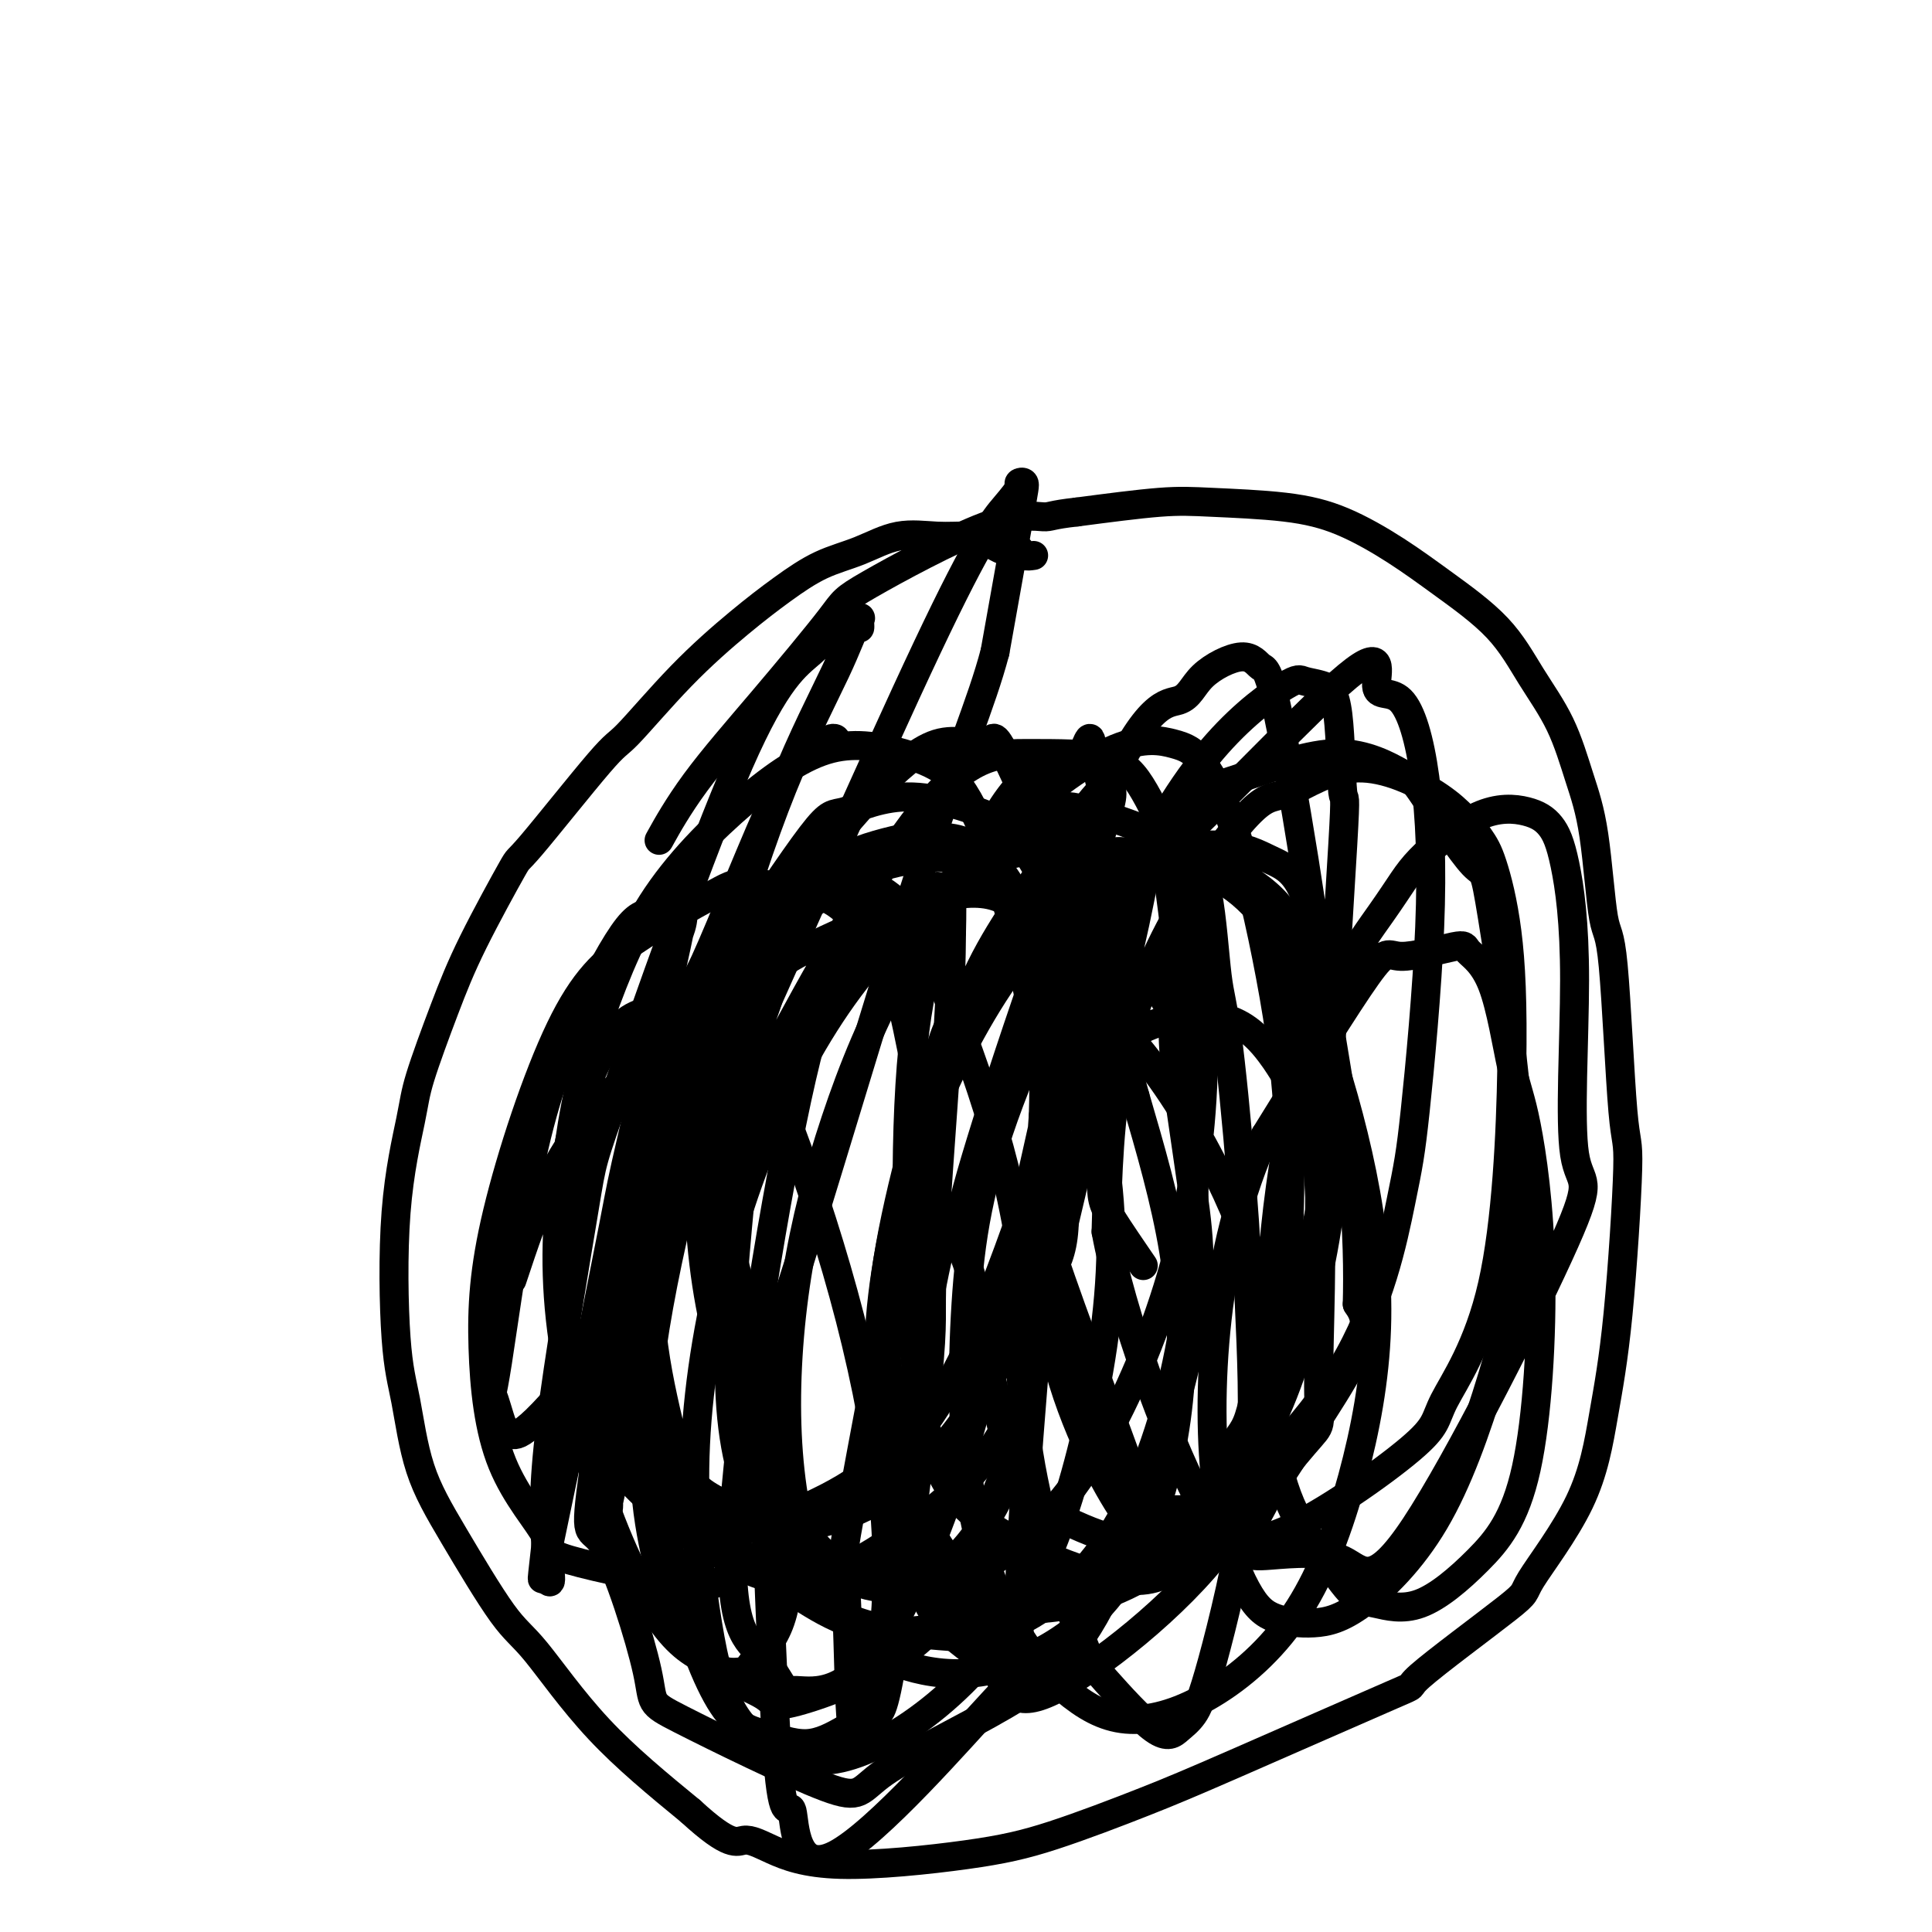
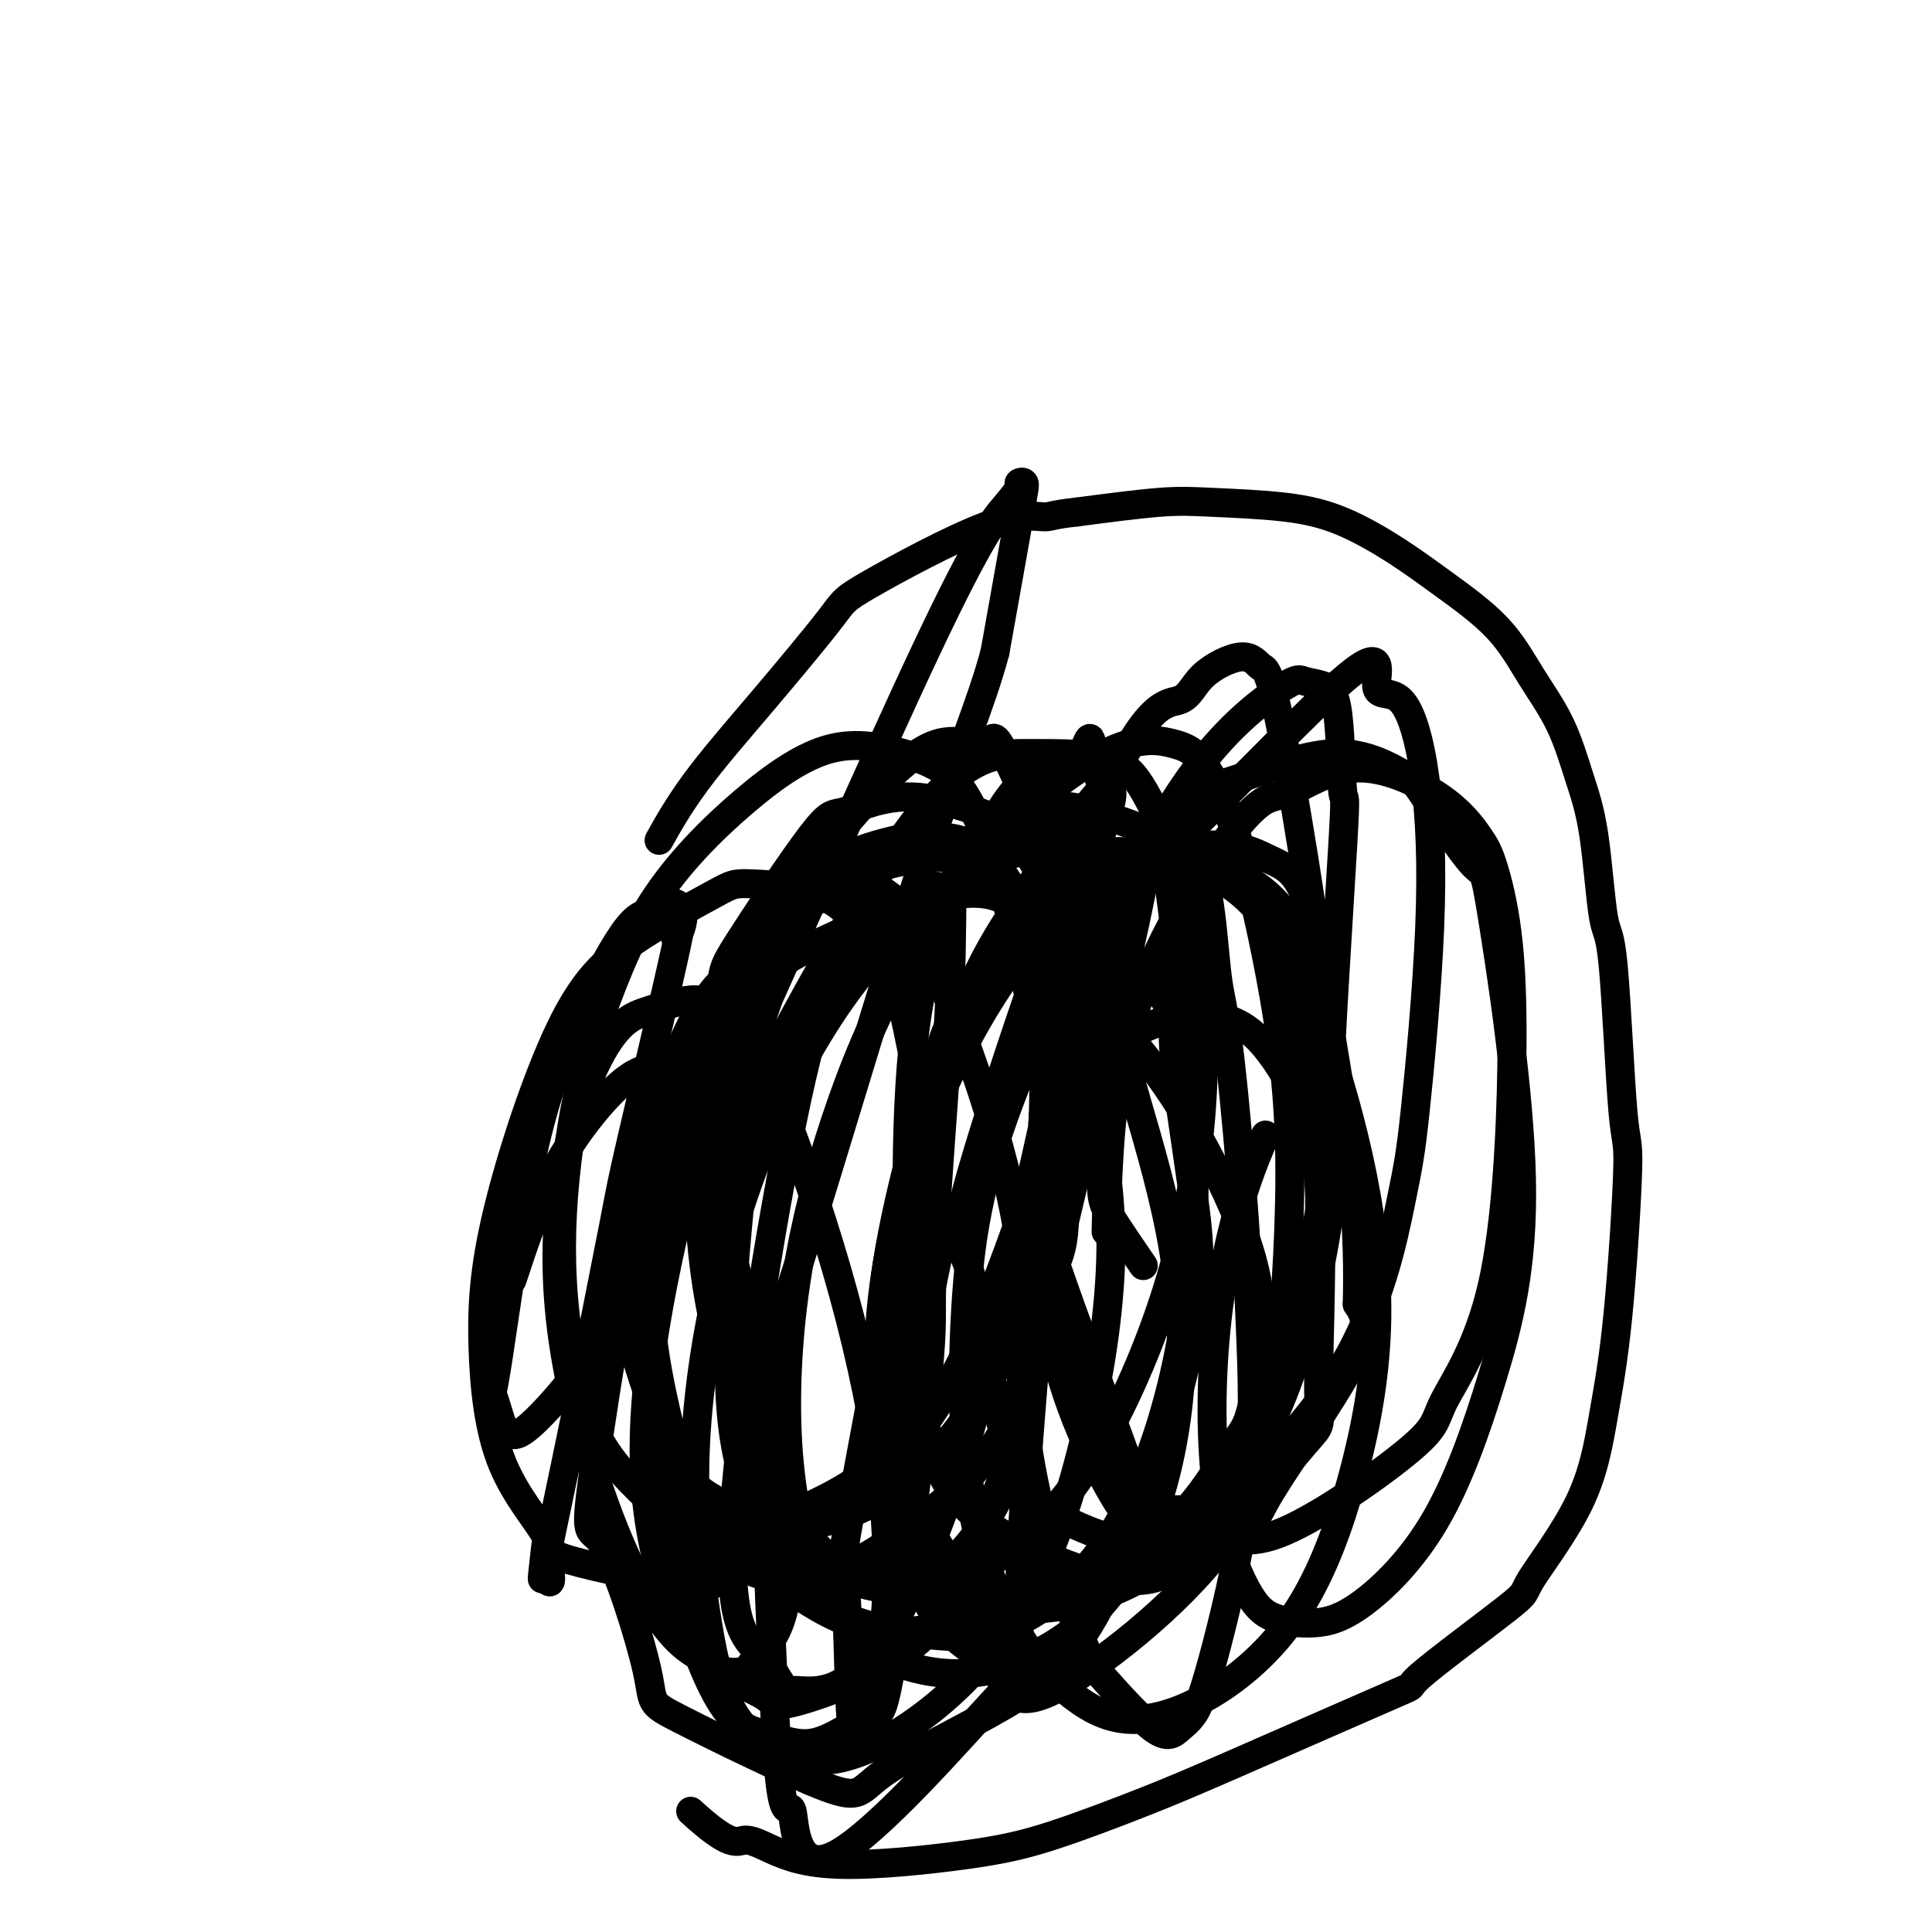
<svg xmlns="http://www.w3.org/2000/svg" viewBox="0 0 400 400" version="1.1">
  <g fill="none" stroke="#000000" stroke-width="6" stroke-linecap="round" stroke-linejoin="round">
-     <path d="M214,115c-0.715,0.110 -1.429,0.219 -2,0c-0.571,-0.219 -0.997,-0.767 -1,-1c-0.003,-0.233 0.417,-0.153 0,0c-0.417,0.153 -1.673,0.378 -3,0c-1.327,-0.378 -2.726,-1.360 -4,-2c-1.274,-0.640 -2.424,-0.938 -4,-1c-1.576,-0.062 -3.577,0.113 -6,0c-2.423,-0.113 -5.269,-0.513 -8,0c-2.731,0.513 -5.348,1.939 -8,3c-2.652,1.061 -5.341,1.756 -8,3c-2.659,1.244 -5.288,3.036 -8,5c-2.712,1.964 -5.505,4.102 -9,7c-3.495,2.898 -7.690,6.558 -12,11c-4.310,4.442 -8.735,9.667 -11,12c-2.265,2.333 -2.368,1.775 -6,6c-3.632,4.225 -10.791,13.235 -14,17c-3.209,3.765 -2.468,2.287 -4,5c-1.532,2.713 -5.335,9.619 -8,15c-2.665,5.381 -4.190,9.238 -6,14c-1.810,4.762 -3.905,10.429 -5,14c-1.095,3.571 -1.191,5.044 -2,9c-0.809,3.956 -2.333,10.393 -3,19c-0.667,8.607 -0.479,19.384 0,26c0.479,6.616 1.248,9.071 2,13c0.752,3.929 1.486,9.330 3,14c1.514,4.670 3.809,8.608 7,14c3.191,5.392 7.278,12.239 10,16c2.722,3.761 4.079,4.436 7,8c2.921,3.564 7.406,10.018 13,16c5.594,5.982 12.297,11.491 19,17" />
    <path d="M143,375c8.291,7.635 9.518,6.222 11,6c1.482,-0.222 3.217,0.745 6,2c2.783,1.255 6.613,2.797 14,3c7.387,0.203 18.332,-0.933 26,-2c7.668,-1.067 12.058,-2.066 18,-4c5.942,-1.934 13.437,-4.803 19,-7c5.563,-2.197 9.194,-3.722 19,-8c9.806,-4.278 25.785,-11.307 32,-14c6.215,-2.693 2.665,-1.048 6,-4c3.335,-2.952 13.554,-10.500 18,-14c4.446,-3.500 3.119,-2.951 5,-6c1.881,-3.049 6.971,-9.697 10,-16c3.029,-6.303 3.997,-12.261 5,-18c1.003,-5.739 2.042,-11.258 3,-21c0.958,-9.742 1.835,-23.709 2,-30c0.165,-6.291 -0.381,-4.908 -1,-12c-0.619,-7.092 -1.311,-22.658 -2,-30c-0.689,-7.342 -1.376,-6.459 -2,-10c-0.624,-3.541 -1.186,-11.507 -2,-17c-0.814,-5.493 -1.880,-8.512 -3,-12c-1.120,-3.488 -2.293,-7.446 -4,-11c-1.707,-3.554 -3.947,-6.706 -6,-10c-2.053,-3.294 -3.920,-6.732 -7,-10c-3.080,-3.268 -7.375,-6.368 -11,-9c-3.625,-2.632 -6.582,-4.798 -10,-7c-3.418,-2.202 -7.297,-4.441 -11,-6c-3.703,-1.559 -7.230,-2.439 -12,-3c-4.770,-0.561 -10.784,-0.805 -15,-1c-4.216,-0.195 -6.633,-0.341 -11,0c-4.367,0.341 -10.683,1.171 -17,2" />
    <path d="M223,106c-5.557,0.595 -5.449,1.081 -7,1c-1.551,-0.081 -4.762,-0.730 -12,2c-7.238,2.730 -18.504,8.838 -24,12c-5.496,3.162 -5.221,3.378 -8,7c-2.779,3.622 -8.611,10.651 -14,17c-5.389,6.349 -10.336,12.017 -14,17c-3.664,4.983 -6.047,9.281 -7,11c-0.953,1.719 -0.477,0.860 0,0" />
-     <path d="M173,154c0.100,-0.401 0.201,-0.802 0,-1c-0.201,-0.198 -0.703,-0.193 -1,0c-0.297,0.193 -0.389,0.574 -1,1c-0.611,0.426 -1.740,0.897 -3,1c-1.260,0.103 -2.651,-0.163 -7,9c-4.349,9.163 -11.656,27.754 -15,35c-3.344,7.246 -2.723,3.146 -5,14c-2.277,10.854 -7.451,36.661 -10,53c-2.549,16.339 -2.473,23.208 -3,29c-0.527,5.792 -1.657,10.506 -2,13c-0.343,2.494 0.101,2.766 0,4c-0.101,1.234 -0.746,3.429 -1,4c-0.254,0.571 -0.118,-0.482 0,-1c0.118,-0.518 0.217,-0.499 1,-4c0.783,-3.501 2.250,-10.520 4,-21c1.750,-10.480 3.782,-24.421 7,-40c3.218,-15.579 7.623,-32.795 12,-48c4.377,-15.205 8.728,-28.397 13,-39c4.272,-10.603 8.467,-18.615 11,-24c2.533,-5.385 3.404,-8.142 4,-9c0.596,-0.858 0.916,0.183 1,0c0.084,-0.183 -0.069,-1.589 0,-2c0.069,-0.411 0.361,0.172 0,0c-0.361,-0.172 -1.376,-1.099 -3,0c-1.624,1.099 -3.858,4.225 -7,7c-3.142,2.775 -7.193,5.199 -15,23c-7.807,17.801 -19.371,50.977 -25,67c-5.629,16.023 -5.323,14.891 -7,25c-1.677,10.109 -5.336,31.460 -7,45c-1.664,13.540 -1.332,19.270 -1,25" />
    <path d="M113,320c-1.310,11.548 -0.585,5.419 0,4c0.585,-1.419 1.029,1.872 1,3c-0.029,1.128 -0.531,0.093 -1,0c-0.469,-0.093 -0.904,0.755 0,-4c0.904,-4.755 3.148,-15.113 6,-29c2.852,-13.887 6.312,-31.302 8,-40c1.688,-8.698 1.603,-8.680 4,-19c2.397,-10.320 7.274,-30.978 9,-39c1.726,-8.022 0.300,-3.410 0,-2c-0.300,1.410 0.525,-0.384 1,-2c0.475,-1.616 0.599,-3.054 0,-4c-0.599,-0.946 -1.921,-1.402 -3,-1c-1.079,0.402 -1.914,1.660 -3,2c-1.086,0.340 -2.422,-0.237 -5,3c-2.578,3.237 -6.398,10.289 -10,18c-3.602,7.711 -6.988,16.080 -10,30c-3.012,13.920 -5.651,33.391 -7,42c-1.349,8.609 -1.409,6.355 -1,7c0.409,0.645 1.285,4.188 2,6c0.715,1.812 1.268,1.893 2,2c0.732,0.107 1.641,0.241 5,-3c3.359,-3.241 9.167,-9.856 15,-19c5.833,-9.144 11.691,-20.818 24,-48c12.309,-27.182 31.067,-69.873 42,-93c10.933,-23.127 14.040,-26.689 16,-29c1.960,-2.311 2.774,-3.371 3,-4c0.226,-0.629 -0.135,-0.828 0,-1c0.135,-0.172 0.767,-0.315 1,0c0.233,0.315 0.067,1.090 -1,7c-1.067,5.910 -3.033,16.955 -5,28" />
    <path d="M206,135c-2.850,10.796 -7.474,20.786 -16,47c-8.526,26.214 -20.952,68.652 -27,87c-6.048,18.348 -5.718,12.604 -5,28c0.718,15.396 1.822,51.930 3,67c1.178,15.070 2.428,8.674 3,11c0.572,2.326 0.466,13.374 9,9c8.534,-4.374 25.709,-24.168 33,-32c7.291,-7.832 4.698,-3.701 5,-20c0.302,-16.299 3.500,-53.028 5,-70c1.500,-16.972 1.302,-14.186 2,-22c0.698,-7.814 2.292,-26.227 4,-39c1.708,-12.773 3.531,-19.906 5,-25c1.469,-5.094 2.584,-8.148 3,-10c0.416,-1.852 0.134,-2.500 0,-3c-0.134,-0.500 -0.118,-0.852 0,-1c0.118,-0.148 0.339,-0.093 0,0c-0.339,0.093 -1.236,0.224 -5,5c-3.764,4.776 -10.393,14.197 -16,23c-5.607,8.803 -10.193,16.988 -16,40c-5.807,23.012 -12.837,60.852 -16,78c-3.163,17.148 -2.460,13.605 -2,19c0.460,5.395 0.678,19.727 1,26c0.322,6.273 0.750,4.488 1,4c0.250,-0.488 0.323,0.320 1,0c0.677,-0.320 1.957,-1.767 3,-2c1.043,-0.233 1.849,0.750 4,-13c2.151,-13.750 5.649,-42.232 7,-56c1.351,-13.768 0.556,-12.822 1,-23c0.444,-10.178 2.127,-31.479 3,-45c0.873,-13.521 0.937,-19.260 1,-25" />
    <path d="M197,193c0.395,-15.667 -1.118,-8.335 -2,-6c-0.882,2.335 -1.133,-0.328 -1,-2c0.133,-1.672 0.650,-2.351 -2,0c-2.650,2.351 -8.466,7.734 -13,11c-4.534,3.266 -7.788,4.416 -13,27c-5.212,22.584 -12.384,66.604 -14,90c-1.616,23.396 2.325,26.168 5,29c2.675,2.832 4.084,5.722 5,7c0.916,1.278 1.339,0.942 3,1c1.661,0.058 4.560,0.509 8,-1c3.440,-1.509 7.422,-4.976 12,-13c4.578,-8.024 9.751,-20.603 14,-34c4.249,-13.397 7.573,-27.611 12,-47c4.427,-19.389 9.958,-43.953 12,-56c2.042,-12.047 0.595,-11.578 -3,-18c-3.595,-6.422 -9.340,-19.735 -12,-25c-2.660,-5.265 -2.236,-2.481 -4,-2c-1.764,0.481 -5.716,-1.340 -10,0c-4.284,1.340 -8.900,5.840 -12,9c-3.100,3.160 -4.684,4.980 -9,10c-4.316,5.020 -11.365,13.242 -19,33c-7.635,19.758 -15.855,51.054 -19,73c-3.145,21.946 -1.216,34.543 1,44c2.216,9.457 4.717,15.774 9,20c4.283,4.226 10.346,6.363 13,8c2.654,1.637 1.899,2.776 8,1c6.101,-1.776 19.058,-6.466 27,-15c7.942,-8.534 10.869,-20.913 13,-27c2.131,-6.087 3.466,-5.882 5,-18c1.534,-12.118 3.267,-36.559 5,-61" />
    <path d="M216,231c0.509,-16.147 -0.719,-26.016 -2,-33c-1.281,-6.984 -2.613,-11.084 -5,-15c-2.387,-3.916 -5.827,-7.648 -10,-9c-4.173,-1.352 -9.078,-0.326 -12,0c-2.922,0.326 -3.859,-0.050 -9,4c-5.141,4.050 -14.485,12.526 -22,19c-7.515,6.474 -13.200,10.947 -19,32c-5.800,21.053 -11.714,58.685 -14,75c-2.286,16.315 -0.944,11.313 2,16c2.944,4.687 7.490,19.065 9,26c1.510,6.935 -0.014,6.429 7,10c7.014,3.571 22.567,11.219 30,14c7.433,2.781 6.745,0.694 12,-3c5.255,-3.694 16.453,-8.997 25,-14c8.547,-5.003 14.442,-9.708 21,-23c6.558,-13.292 13.778,-35.173 17,-50c3.222,-14.827 2.447,-22.602 1,-33c-1.447,-10.398 -3.565,-23.420 -4,-30c-0.435,-6.580 0.812,-6.720 -4,-13c-4.812,-6.280 -15.684,-18.702 -21,-24c-5.316,-5.298 -5.078,-3.472 -10,-3c-4.922,0.472 -15.004,-0.412 -24,2c-8.996,2.412 -16.904,8.118 -24,15c-7.096,6.882 -13.379,14.940 -18,24c-4.621,9.060 -7.580,19.124 -10,28c-2.420,8.876 -4.301,16.566 -2,28c2.301,11.434 8.782,26.614 12,34c3.218,7.386 3.172,6.980 7,10c3.828,3.020 11.531,9.467 19,14c7.469,4.533 14.706,7.152 26,5c11.294,-2.152 26.647,-9.076 42,-16" />
    <path d="M236,321c10.321,-6.721 15.123,-15.525 18,-20c2.877,-4.475 3.830,-4.621 5,-9c1.170,-4.379 2.557,-12.990 2,-21c-0.557,-8.010 -3.057,-15.418 -7,-24c-3.943,-8.582 -9.330,-18.337 -16,-27c-6.670,-8.663 -14.622,-16.235 -20,-23c-5.378,-6.765 -8.183,-12.724 -18,-12c-9.817,0.724 -26.647,8.131 -34,12c-7.353,3.869 -5.228,4.199 -7,10c-1.772,5.801 -7.442,17.074 -10,29c-2.558,11.926 -2.006,24.506 0,36c2.006,11.494 5.466,21.903 9,30c3.534,8.097 7.143,13.884 11,18c3.857,4.116 7.964,6.563 12,8c4.036,1.437 8.003,1.863 14,0c5.997,-1.863 14.025,-6.017 21,-13c6.975,-6.983 12.899,-16.796 18,-28c5.101,-11.204 9.381,-23.801 12,-37c2.619,-13.199 3.578,-27.001 3,-39c-0.578,-11.999 -2.691,-22.197 -5,-30c-2.309,-7.803 -4.812,-13.213 -7,-17c-2.188,-3.787 -4.061,-5.951 -8,-7c-3.939,-1.049 -9.945,-0.983 -16,-1c-6.055,-0.017 -12.159,-0.117 -22,12c-9.841,12.117 -23.419,36.452 -30,49c-6.581,12.548 -6.166,13.309 -7,23c-0.834,9.691 -2.917,28.312 -3,42c-0.083,13.688 1.833,22.442 5,30c3.167,7.558 7.583,13.919 12,18c4.417,4.081 8.833,5.880 14,7c5.167,1.120 11.083,1.560 17,2" />
    <path d="M199,339c5.842,-0.450 11.948,-2.575 18,-7c6.052,-4.425 12.049,-11.151 17,-21c4.951,-9.849 8.855,-22.822 11,-36c2.145,-13.178 2.530,-26.560 2,-40c-0.530,-13.440 -1.974,-26.937 -3,-36c-1.026,-9.063 -1.635,-13.691 -2,-16c-0.365,-2.309 -0.487,-2.300 -3,-4c-2.513,-1.700 -7.416,-5.110 -15,0c-7.584,5.110 -17.847,18.740 -23,26c-5.153,7.260 -5.196,8.150 -8,18c-2.804,9.850 -8.370,28.659 -10,44c-1.630,15.341 0.676,27.213 4,37c3.324,9.787 7.668,17.488 12,22c4.332,4.512 8.654,5.836 14,6c5.346,0.164 11.716,-0.830 19,-5c7.284,-4.170 15.483,-11.515 22,-20c6.517,-8.485 11.352,-18.110 15,-29c3.648,-10.890 6.111,-23.046 7,-35c0.889,-11.954 0.206,-23.708 -1,-34c-1.206,-10.292 -2.936,-19.124 -5,-24c-2.064,-4.876 -4.463,-5.796 -7,-7c-2.537,-1.204 -5.214,-2.694 -10,-3c-4.786,-0.306 -11.682,0.570 -19,4c-7.318,3.430 -15.059,9.413 -22,18c-6.941,8.587 -13.081,19.778 -18,31c-4.919,11.222 -8.616,22.474 -10,34c-1.384,11.526 -0.453,23.327 1,33c1.453,9.673 3.430,17.220 6,23c2.570,5.780 5.734,9.794 10,12c4.266,2.206 9.633,2.603 15,3" />
    <path d="M216,333c6.554,-0.432 15.439,-3.013 23,-8c7.561,-4.987 13.798,-12.382 19,-21c5.202,-8.618 9.368,-18.460 12,-29c2.632,-10.540 3.730,-21.778 3,-34c-0.730,-12.222 -3.287,-25.429 -4,-35c-0.713,-9.571 0.417,-15.507 -8,-22c-8.417,-6.493 -26.380,-13.542 -35,-16c-8.620,-2.458 -7.895,-0.325 -13,4c-5.105,4.325 -16.039,10.843 -25,19c-8.961,8.157 -15.947,17.954 -22,29c-6.053,11.046 -11.171,23.343 -15,37c-3.829,13.657 -6.370,28.675 -7,42c-0.630,13.325 0.649,24.957 2,34c1.351,9.043 2.772,15.498 5,20c2.228,4.502 5.262,7.053 9,9c3.738,1.947 8.179,3.292 14,2c5.821,-1.292 13.020,-5.222 20,-11c6.980,-5.778 13.739,-13.406 19,-23c5.261,-9.594 9.024,-21.155 12,-34c2.976,-12.845 5.165,-26.975 5,-40c-0.165,-13.025 -2.685,-24.944 -5,-35c-2.315,-10.056 -4.426,-18.249 -7,-24c-2.574,-5.751 -5.610,-9.059 -9,-12c-3.390,-2.941 -7.133,-5.515 -12,-7c-4.867,-1.485 -10.859,-1.880 -17,0c-6.141,1.880 -12.433,6.037 -19,13c-6.567,6.963 -13.410,16.732 -18,27c-4.590,10.268 -6.928,21.034 -8,31c-1.072,9.966 -0.878,19.133 0,27c0.878,7.867 2.439,14.433 4,21" />
    <path d="M139,297c2.376,10.275 6.315,11.961 10,14c3.685,2.039 7.114,4.429 12,5c4.886,0.571 11.228,-0.676 18,-4c6.772,-3.324 13.976,-8.723 20,-17c6.024,-8.277 10.870,-19.431 15,-26c4.130,-6.569 7.543,-8.555 6,-24c-1.543,-15.445 -8.043,-44.351 -11,-56c-2.957,-11.649 -2.370,-6.041 -4,-6c-1.630,0.041 -5.476,-5.483 -9,-8c-3.524,-2.517 -6.725,-2.026 -11,-1c-4.275,1.026 -9.625,2.588 -15,6c-5.375,3.412 -10.774,8.673 -16,16c-5.226,7.327 -10.279,16.720 -14,27c-3.721,10.280 -6.111,21.447 -7,33c-0.889,11.553 -0.276,23.491 1,33c1.276,9.509 3.215,16.587 6,22c2.785,5.413 6.416,9.160 11,12c4.584,2.840 10.122,4.772 16,4c5.878,-0.772 12.096,-4.248 19,-9c6.904,-4.752 14.494,-10.780 20,-19c5.506,-8.220 8.928,-18.631 11,-29c2.072,-10.369 2.796,-20.696 2,-33c-0.796,-12.304 -3.110,-26.586 -6,-38c-2.890,-11.414 -6.355,-19.961 -9,-26c-2.645,-6.039 -4.468,-9.572 -7,-12c-2.532,-2.428 -5.772,-3.753 -10,-5c-4.228,-1.247 -9.442,-2.417 -15,-1c-5.558,1.417 -11.458,5.420 -18,11c-6.542,5.580 -13.726,12.737 -19,21c-5.274,8.263 -8.637,17.631 -12,27" />
    <path d="M123,214c-3.152,9.638 -5.034,20.234 -6,30c-0.966,9.766 -1.018,18.701 0,28c1.018,9.299 3.106,18.963 7,26c3.894,7.037 9.593,11.446 13,15c3.407,3.554 4.523,6.251 12,5c7.477,-1.251 21.315,-6.450 29,-12c7.685,-5.550 9.215,-11.452 11,-20c1.785,-8.548 3.823,-19.743 5,-25c1.177,-5.257 1.493,-4.575 0,-14c-1.493,-9.425 -4.793,-28.956 -7,-38c-2.207,-9.044 -3.319,-7.600 -5,-10c-1.681,-2.400 -3.930,-8.643 -9,-12c-5.070,-3.357 -12.962,-3.827 -17,-4c-4.038,-0.173 -4.222,-0.048 -8,2c-3.778,2.048 -11.150,6.018 -17,10c-5.850,3.982 -10.177,7.977 -15,18c-4.823,10.023 -10.142,26.075 -13,38c-2.858,11.925 -3.255,19.723 -3,28c0.255,8.277 1.164,17.032 4,24c2.836,6.968 7.600,12.148 9,15c1.400,2.852 -0.564,3.377 5,5c5.564,1.623 18.657,4.345 25,5c6.343,0.655 5.936,-0.757 11,-4c5.064,-3.243 15.598,-8.317 24,-15c8.402,-6.683 14.673,-14.976 20,-25c5.327,-10.024 9.709,-21.780 14,-34c4.291,-12.220 8.490,-24.904 11,-37c2.510,-12.096 3.330,-23.603 4,-32c0.670,-8.397 1.192,-13.685 1,-17c-0.192,-3.315 -1.096,-4.658 -2,-6" />
    <path d="M226,158c0.184,-8.950 -0.855,-3.826 -2,-2c-1.145,1.826 -2.395,0.352 -5,1c-2.605,0.648 -6.565,3.416 -10,8c-3.435,4.584 -6.347,10.984 -10,18c-3.653,7.016 -8.049,14.648 -10,34c-1.951,19.352 -1.457,50.425 1,69c2.457,18.575 6.878,24.651 15,30c8.122,5.349 19.947,9.971 27,11c7.053,1.029 9.335,-1.534 11,-2c1.665,-0.466 2.713,1.166 8,-4c5.287,-5.166 14.812,-17.130 19,-22c4.188,-4.870 3.038,-2.648 3,-12c-0.038,-9.352 1.035,-30.279 0,-43c-1.035,-12.721 -4.179,-17.236 -6,-20c-1.821,-2.764 -2.320,-3.775 -4,-6c-1.680,-2.225 -4.539,-5.662 -9,-7c-4.461,-1.338 -10.522,-0.578 -15,1c-4.478,1.578 -7.374,3.972 -9,10c-1.626,6.028 -1.982,15.688 -2,21c-0.018,5.312 0.303,6.276 2,9c1.697,2.724 4.771,7.207 6,9c1.229,1.793 0.615,0.897 0,0" />
    <path d="M246,200c-1.080,-0.046 -2.159,-0.092 -3,0c-0.841,0.092 -1.442,0.323 -3,1c-1.558,0.677 -4.072,1.802 -7,5c-2.928,3.198 -6.271,8.470 -10,17c-3.729,8.530 -7.845,20.319 -10,34c-2.155,13.681 -2.348,29.254 0,44c2.348,14.746 7.237,28.666 10,36c2.763,7.334 3.400,8.083 6,11c2.600,2.917 7.163,8.001 10,10c2.837,1.999 3.949,0.913 5,0c1.051,-0.913 2.042,-1.653 3,-3c0.958,-1.347 1.883,-3.301 4,-11c2.117,-7.699 5.426,-21.143 7,-33c1.574,-11.857 1.412,-22.128 1,-33c-0.412,-10.872 -1.074,-22.344 -2,-34c-0.926,-11.656 -2.114,-23.496 -3,-30c-0.886,-6.504 -1.469,-7.673 -2,-12c-0.531,-4.327 -1.009,-11.813 -2,-17c-0.991,-5.187 -2.494,-8.076 -4,-9c-1.506,-0.924 -3.016,0.116 -4,0c-0.984,-0.116 -1.444,-1.388 -5,3c-3.556,4.388 -10.209,14.434 -14,27c-3.791,12.566 -4.718,27.650 -6,35c-1.282,7.350 -2.917,6.966 1,19c3.917,12.034 13.385,36.486 17,47c3.615,10.514 1.378,7.091 5,6c3.622,-1.091 13.105,0.151 17,1c3.895,0.849 2.203,1.306 6,-5c3.797,-6.306 13.085,-19.373 17,-27c3.915,-7.627 2.458,-9.813 1,-12" />
    <path d="M281,270c0.174,-6.143 0.108,-15.500 -1,-26c-1.108,-10.500 -3.257,-22.144 -5,-33c-1.743,-10.856 -3.079,-20.923 -5,-33c-1.921,-12.077 -4.427,-26.163 -6,-33c-1.573,-6.837 -2.213,-6.425 -3,-7c-0.787,-0.575 -1.721,-2.136 -4,-2c-2.279,0.136 -5.904,1.969 -8,4c-2.096,2.031 -2.664,4.261 -5,5c-2.336,0.739 -6.440,-0.012 -15,19c-8.560,19.012 -21.575,57.787 -27,76c-5.425,18.213 -3.261,15.865 -1,24c2.261,8.135 4.619,26.753 8,37c3.381,10.247 7.784,12.121 12,14c4.216,1.879 8.246,3.762 13,4c4.754,0.238 10.234,-1.167 13,-3c2.766,-1.833 2.819,-4.092 5,-7c2.181,-2.908 6.490,-6.466 11,-19c4.510,-12.534 9.221,-34.044 11,-43c1.779,-8.956 0.627,-5.359 1,-18c0.373,-12.641 2.272,-41.520 3,-54c0.728,-12.480 0.285,-8.563 0,-11c-0.285,-2.437 -0.412,-11.230 -1,-16c-0.588,-4.770 -1.636,-5.518 -3,-6c-1.364,-0.482 -3.044,-0.697 -4,-1c-0.956,-0.303 -1.190,-0.693 -4,1c-2.810,1.693 -8.197,5.468 -14,12c-5.803,6.532 -12.022,15.819 -18,29c-5.978,13.181 -11.716,30.255 -15,47c-3.284,16.745 -4.115,33.162 -1,48c3.115,14.838 10.176,28.097 14,34c3.824,5.903 4.412,4.452 5,3" />
    <path d="M237,315c2.204,1.326 5.215,3.140 13,-2c7.785,-5.140 20.345,-17.234 28,-30c7.655,-12.766 10.406,-26.205 12,-34c1.594,-7.795 2.031,-9.948 3,-19c0.969,-9.052 2.471,-25.003 3,-38c0.529,-12.997 0.085,-23.038 -1,-31c-1.085,-7.962 -2.811,-13.843 -5,-16c-2.189,-2.157 -4.842,-0.590 -5,-3c-0.158,-2.410 2.177,-8.799 -6,-2c-8.177,6.799 -26.868,26.784 -35,34c-8.132,7.216 -5.705,1.664 -9,17c-3.295,15.336 -12.313,51.561 -16,68c-3.687,16.439 -2.044,13.093 1,19c3.044,5.907 7.490,21.066 13,29c5.510,7.934 12.084,8.642 17,10c4.916,1.358 8.172,3.366 16,0c7.828,-3.366 20.226,-12.106 26,-17c5.774,-4.894 4.925,-5.944 7,-10c2.075,-4.056 7.075,-11.120 10,-24c2.925,-12.880 3.776,-31.575 4,-45c0.224,-13.425 -0.180,-21.579 -1,-28c-0.820,-6.421 -2.056,-11.110 -3,-14c-0.944,-2.890 -1.594,-3.983 -3,-6c-1.406,-2.017 -3.567,-4.958 -8,-8c-4.433,-3.042 -11.138,-6.184 -17,-6c-5.862,0.184 -10.880,3.696 -14,5c-3.120,1.304 -4.341,0.401 -8,4c-3.659,3.599 -9.754,11.700 -15,21c-5.246,9.300 -9.642,19.800 -12,31c-2.358,11.200 -2.679,23.100 -3,35" />
-     <path d="M229,255c3.143,17.125 12.501,42.436 19,55c6.499,12.564 10.139,12.380 15,12c4.861,-0.380 10.944,-0.958 15,1c4.056,1.958 6.087,6.451 15,-7c8.913,-13.451 24.710,-44.846 31,-59c6.290,-14.154 3.075,-11.067 2,-18c-1.075,-6.933 -0.010,-23.886 0,-36c0.010,-12.114 -1.036,-19.389 -2,-24c-0.964,-4.611 -1.845,-6.556 -3,-8c-1.155,-1.444 -2.582,-2.386 -5,-3c-2.418,-0.614 -5.827,-0.901 -10,1c-4.173,1.901 -9.111,5.989 -12,9c-2.889,3.011 -3.729,4.943 -8,11c-4.271,6.057 -11.973,16.238 -17,36c-5.027,19.762 -7.379,49.105 -6,67c1.379,17.895 6.489,24.340 10,29c3.511,4.660 5.422,7.534 7,9c1.578,1.466 2.821,1.525 5,2c2.179,0.475 5.293,1.366 9,0c3.707,-1.366 8.008,-4.990 12,-9c3.992,-4.010 7.676,-8.407 10,-19c2.324,-10.593 3.287,-27.384 3,-41c-0.287,-13.616 -1.825,-24.057 -3,-30c-1.175,-5.943 -1.985,-7.386 -3,-12c-1.015,-4.614 -2.233,-12.398 -4,-17c-1.767,-4.602 -4.084,-6.020 -5,-7c-0.916,-0.980 -0.431,-1.520 -3,-1c-2.569,0.520 -8.192,2.102 -11,2c-2.808,-0.102 -2.802,-1.886 -7,4c-4.198,5.886 -12.599,19.443 -21,33" />
    <path d="M262,235c-5.435,11.828 -8.523,24.897 -10,38c-1.477,13.103 -1.345,26.239 0,36c1.345,9.761 3.902,16.147 6,20c2.098,3.853 3.737,5.172 6,6c2.263,0.828 5.149,1.165 8,1c2.851,-0.165 5.667,-0.833 10,-4c4.333,-3.167 10.182,-8.832 15,-17c4.818,-8.168 8.605,-18.840 12,-30c3.395,-11.160 6.400,-22.807 6,-41c-0.400,-18.193 -4.203,-42.932 -6,-54c-1.797,-11.068 -1.588,-8.464 -4,-11c-2.412,-2.536 -7.447,-10.210 -10,-14c-2.553,-3.790 -2.625,-3.695 -5,-5c-2.375,-1.305 -7.053,-4.012 -13,-4c-5.947,0.012 -13.162,2.741 -20,5c-6.838,2.259 -13.300,4.048 -22,16c-8.700,11.952 -19.638,34.068 -26,51c-6.362,16.932 -8.150,28.681 -9,42c-0.850,13.319 -0.764,28.209 1,40c1.764,11.791 5.206,20.482 9,27c3.794,6.518 7.942,10.861 12,14c4.058,3.139 8.028,5.074 13,5c4.972,-0.074 10.945,-2.156 17,-6c6.055,-3.844 12.191,-9.451 17,-17c4.809,-7.549 8.292,-17.039 11,-27c2.708,-9.961 4.640,-20.393 5,-31c0.360,-10.607 -0.854,-21.389 -3,-32c-2.146,-10.611 -5.225,-21.050 -8,-29c-2.775,-7.950 -5.247,-13.410 -8,-18c-2.753,-4.590 -5.787,-8.312 -9,-11c-3.213,-2.688 -6.607,-4.344 -10,-6" />
    <path d="M247,179c-8.925,-1.648 -21.737,2.732 -30,8c-8.263,5.268 -11.978,11.425 -16,20c-4.022,8.575 -8.350,19.568 -12,32c-3.650,12.432 -6.623,26.304 -7,39c-0.377,12.696 1.840,24.217 4,34c2.160,9.783 4.262,17.827 8,23c3.738,5.173 9.113,7.476 12,11c2.887,3.524 3.286,8.269 12,4c8.714,-4.269 25.744,-17.552 35,-30c9.256,-12.448 10.738,-24.059 12,-38c1.262,-13.941 2.302,-30.211 2,-44c-0.302,-13.789 -1.948,-25.099 -4,-36c-2.052,-10.901 -4.512,-21.395 -7,-29c-2.488,-7.605 -5.006,-12.323 -7,-15c-1.994,-2.677 -3.465,-3.313 -6,-4c-2.535,-0.687 -6.135,-1.423 -12,1c-5.865,2.423 -13.995,8.006 -22,16c-8.005,7.994 -15.886,18.400 -22,29c-6.114,10.600 -10.463,21.394 -14,32c-3.537,10.606 -6.264,21.022 -8,32c-1.736,10.978 -2.481,22.516 -2,33c0.481,10.484 2.187,19.913 5,27c2.813,7.087 6.732,11.832 10,15c3.268,3.168 5.885,4.758 10,6c4.115,1.242 9.728,2.134 16,1c6.272,-1.134 13.203,-4.296 19,-9c5.797,-4.704 10.461,-10.952 14,-19c3.539,-8.048 5.953,-17.898 7,-28c1.047,-10.102 0.728,-20.458 -1,-31c-1.728,-10.542 -4.864,-21.271 -8,-32" />
    <path d="M235,227c-2.809,-10.333 -5.831,-20.165 -10,-29c-4.169,-8.835 -9.486,-16.674 -12,-21c-2.514,-4.326 -2.226,-5.138 -6,-7c-3.774,-1.862 -11.610,-4.775 -18,-5c-6.390,-0.225 -11.335,2.237 -14,3c-2.665,0.763 -3.049,-0.174 -7,5c-3.951,5.174 -11.468,16.458 -15,22c-3.532,5.542 -3.078,5.340 -4,11c-0.922,5.660 -3.219,17.180 -4,29c-0.781,11.820 -0.046,23.940 2,35c2.046,11.060 5.401,21.062 9,29c3.599,7.938 7.440,13.814 10,18c2.560,4.186 3.838,6.682 8,9c4.162,2.318 11.208,4.458 18,1c6.792,-3.458 13.330,-12.514 17,-22c3.670,-9.486 4.471,-19.402 4,-30c-0.471,-10.598 -2.214,-21.877 -5,-33c-2.786,-11.123 -6.615,-22.089 -10,-31c-3.385,-8.911 -6.324,-15.768 -9,-20c-2.676,-4.232 -5.087,-5.839 -7,-7c-1.913,-1.161 -3.327,-1.878 -5,-2c-1.673,-0.122 -3.604,0.349 -6,1c-2.396,0.651 -5.258,1.480 -8,4c-2.742,2.520 -5.363,6.730 -9,14c-3.637,7.270 -8.290,17.599 -12,31c-3.710,13.401 -6.477,29.874 -7,46c-0.523,16.126 1.197,31.907 4,45c2.803,13.093 6.690,23.499 10,29c3.310,5.501 6.045,6.096 9,7c2.955,0.904 6.130,2.115 9,2c2.870,-0.115 5.435,-1.558 8,-3" />
    <path d="M175,358c2.207,-1.572 3.726,-4.002 5,-7c1.274,-2.998 2.305,-6.566 3,-13c0.695,-6.434 1.053,-15.736 0,-27c-1.053,-11.264 -3.519,-24.492 -7,-38c-3.481,-13.508 -7.977,-27.298 -12,-38c-4.023,-10.702 -7.572,-18.315 -10,-22c-2.428,-3.685 -3.736,-3.440 -5,-4c-1.264,-0.560 -2.484,-1.924 -5,-2c-2.516,-0.076 -6.326,1.136 -9,2c-2.674,0.864 -4.210,1.382 -6,3c-1.790,1.618 -3.834,4.337 -6,9c-2.166,4.663 -4.455,11.269 -6,20c-1.545,8.731 -2.347,19.587 -1,32c1.347,12.413 4.845,26.385 9,38c4.155,11.615 8.969,20.874 13,26c4.031,5.126 7.278,6.118 9,7c1.722,0.882 1.918,1.653 3,2c1.082,0.347 3.049,0.268 4,0c0.951,-0.268 0.887,-0.726 2,-2c1.113,-1.274 3.403,-3.363 5,-7c1.597,-3.637 2.501,-8.821 2,-17c-0.501,-8.179 -2.408,-19.354 -5,-32c-2.592,-12.646 -5.870,-26.762 -9,-38c-3.130,-11.238 -6.110,-19.598 -8,-24c-1.890,-4.402 -2.688,-4.846 -3,-5c-0.312,-0.154 -0.139,-0.019 -1,0c-0.861,0.019 -2.757,-0.077 -5,1c-2.243,1.077 -4.835,3.329 -8,7c-3.165,3.671 -6.904,8.763 -10,15c-3.096,6.237 -5.548,13.618 -8,21" />
  </g>
</svg>